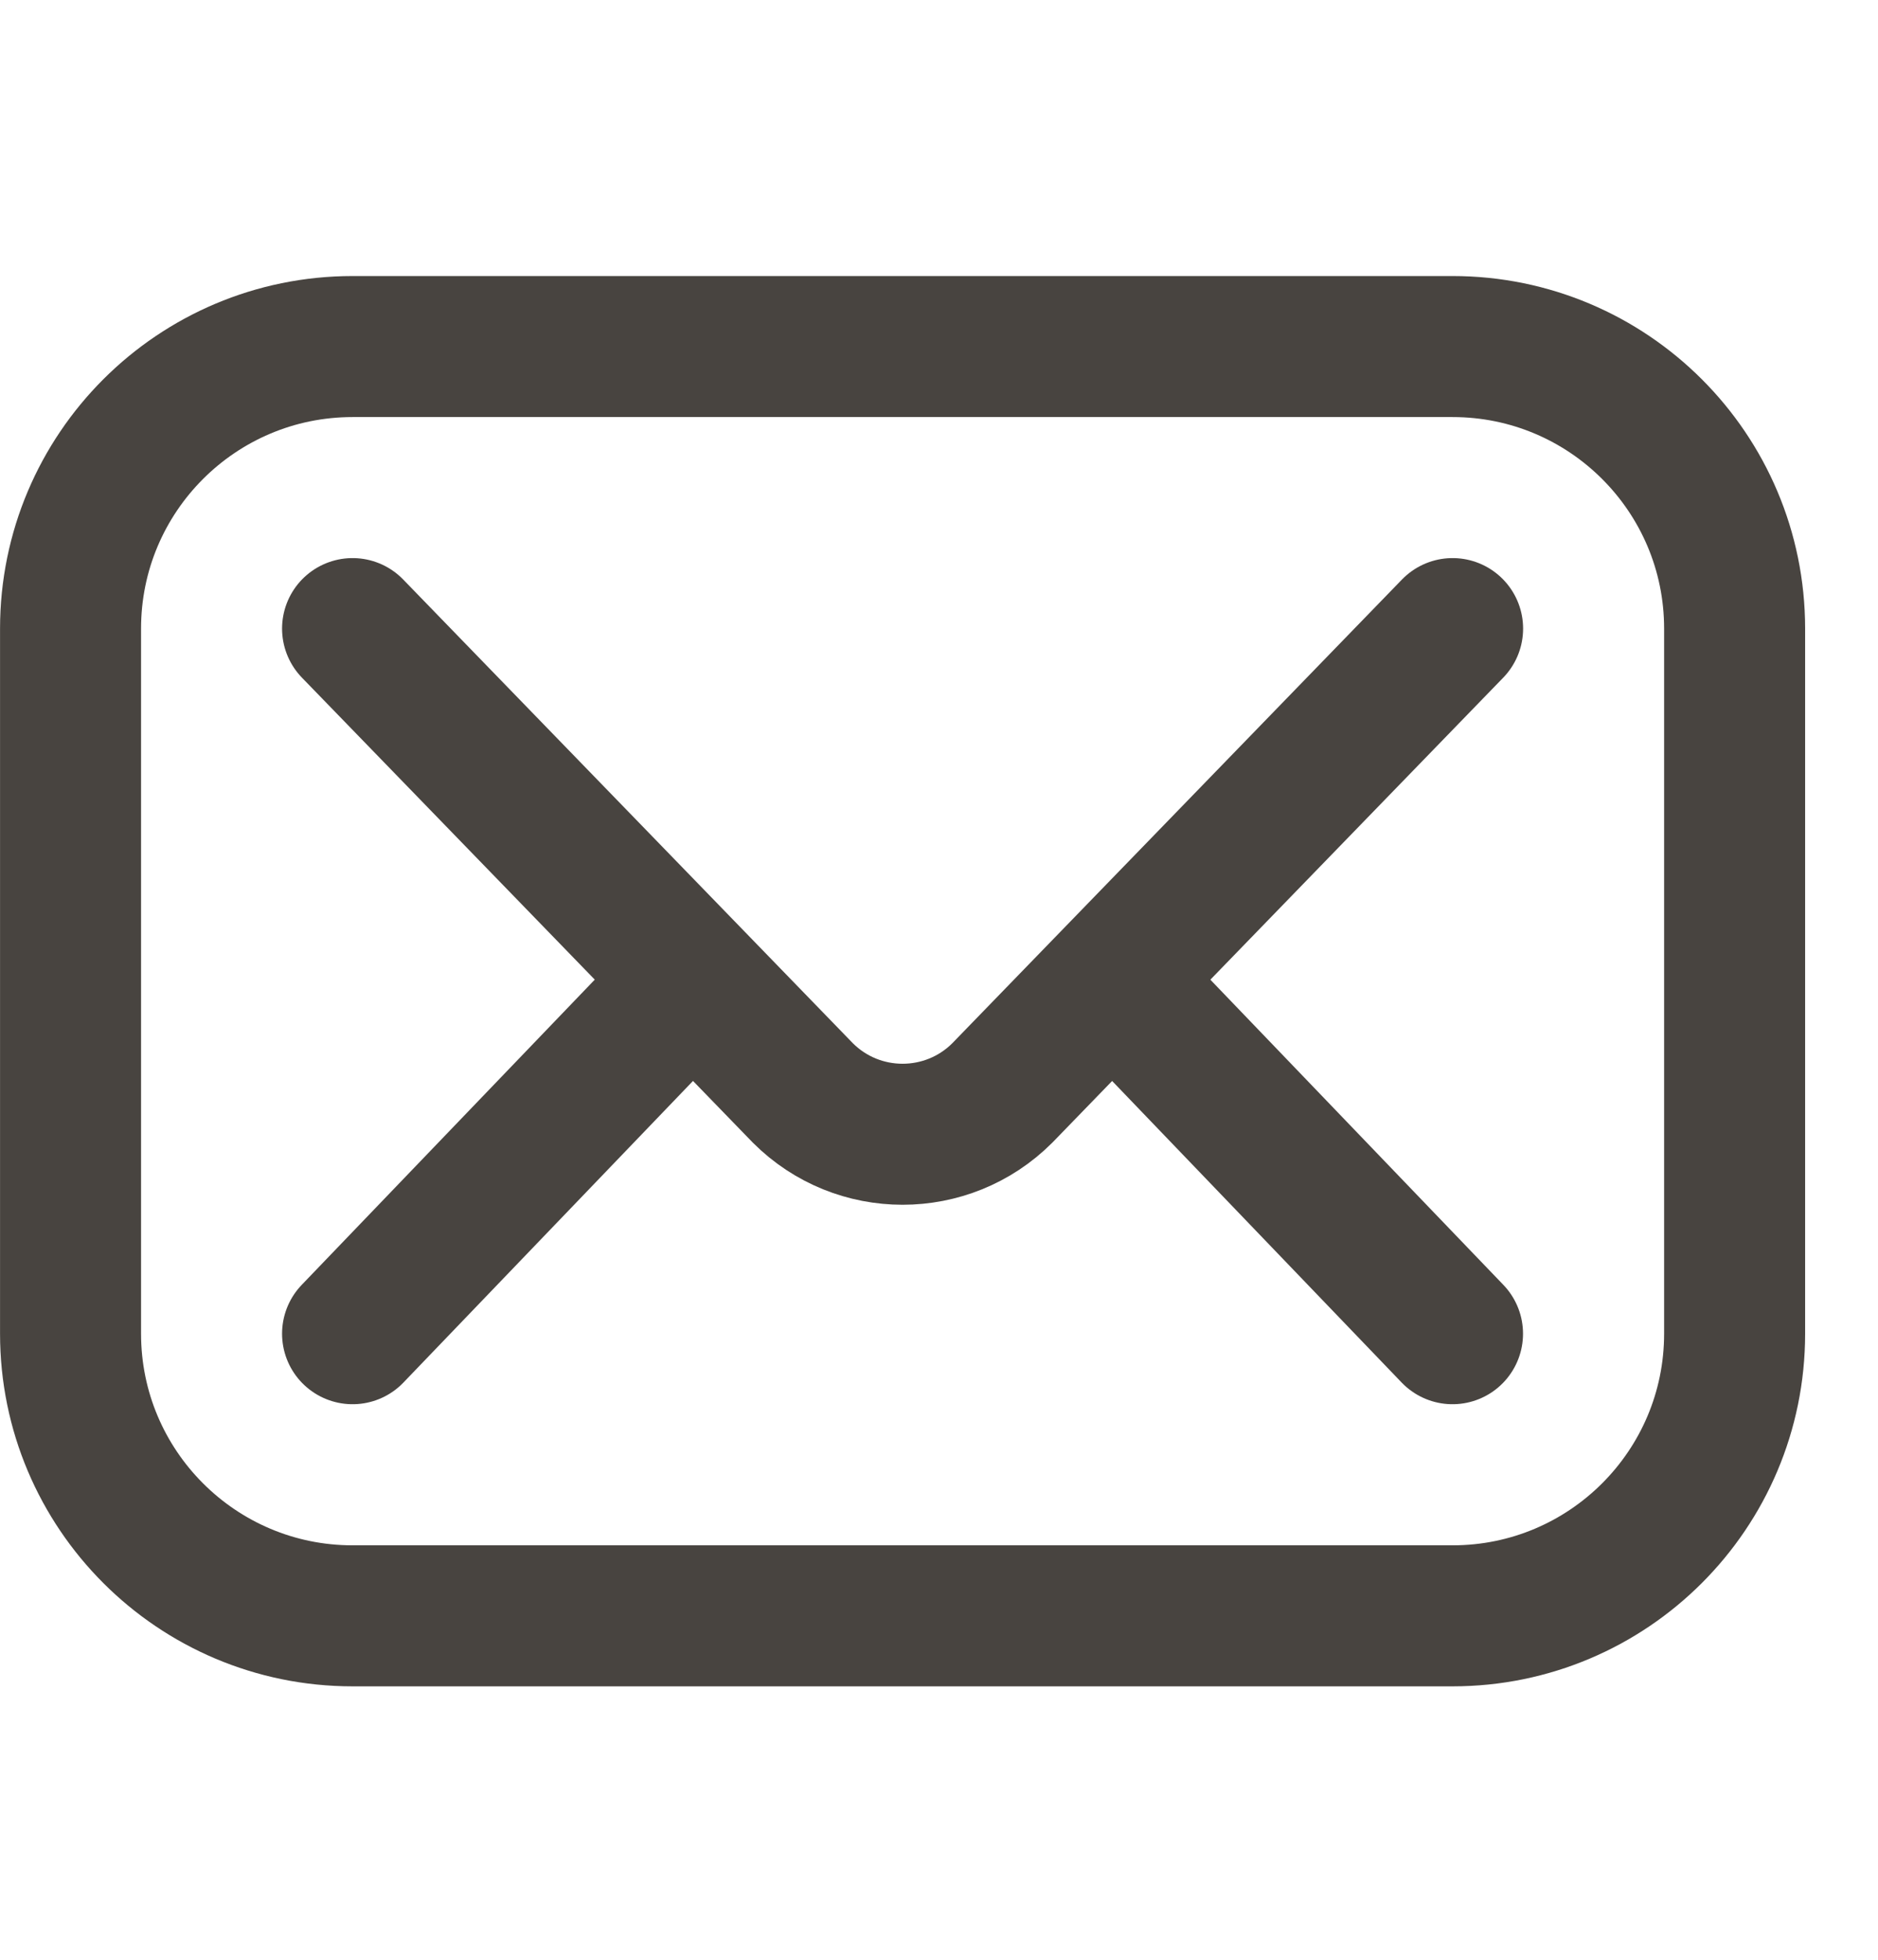
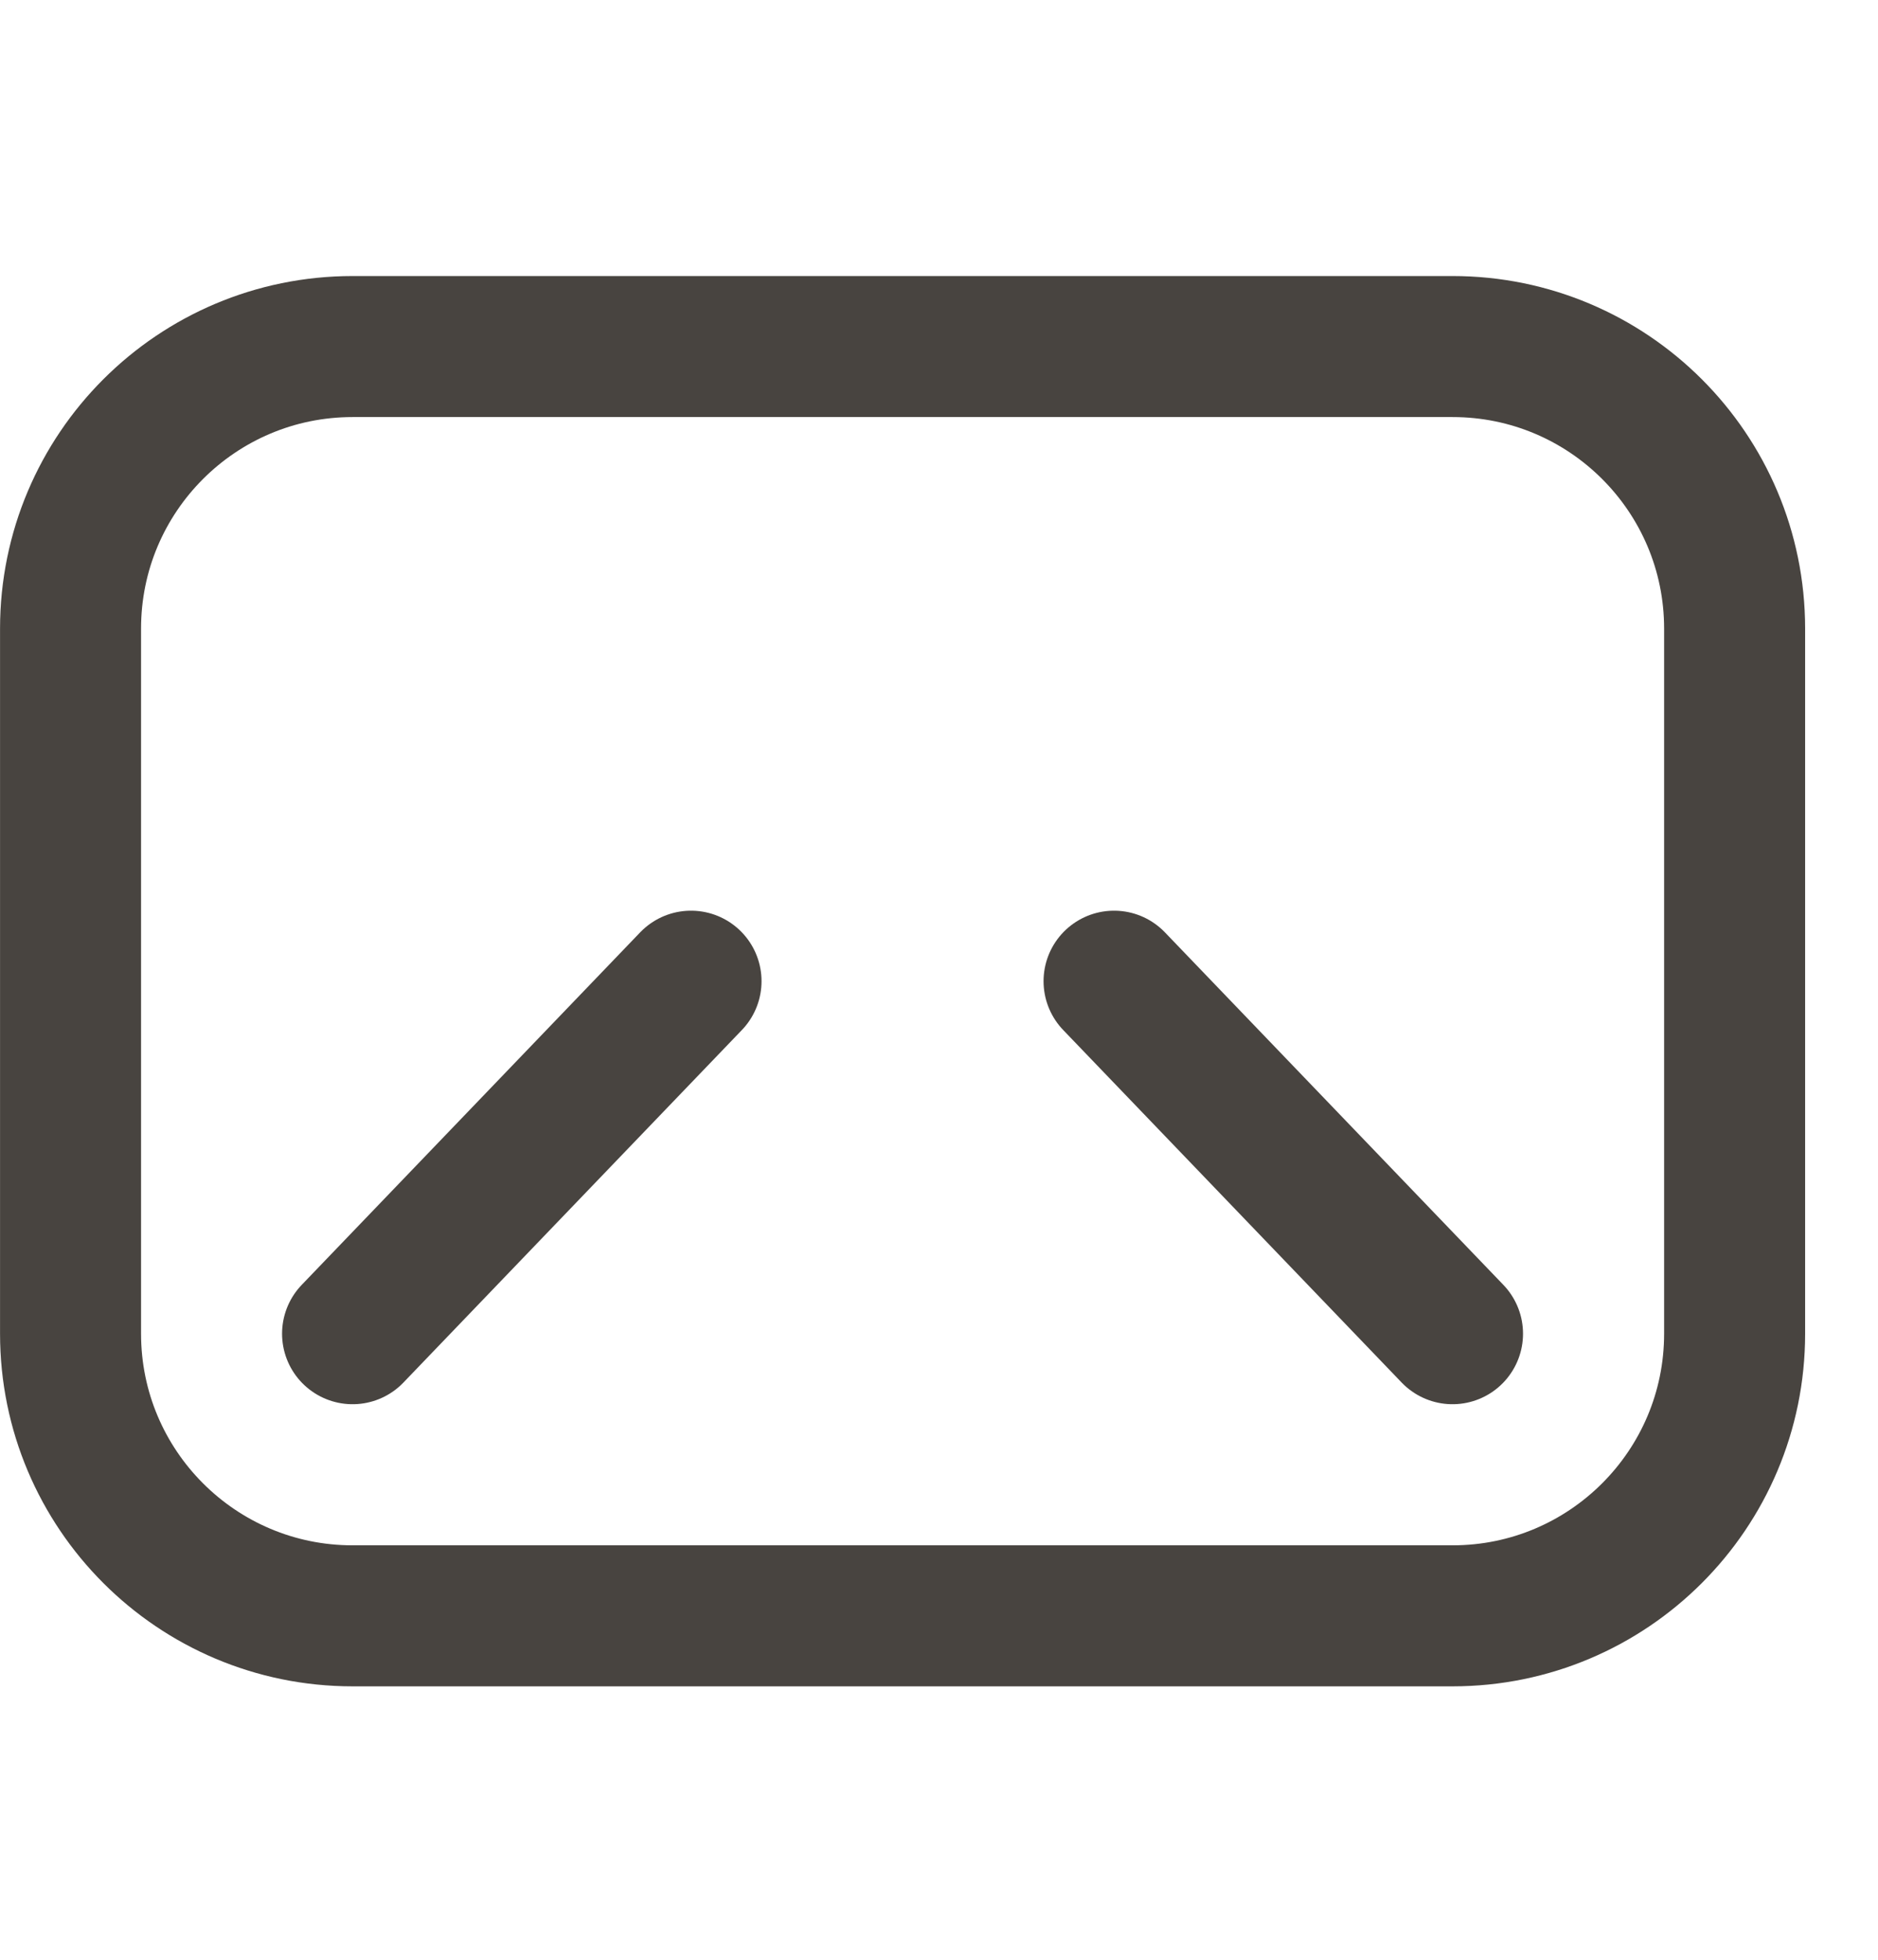
<svg xmlns="http://www.w3.org/2000/svg" width="23" height="24" viewBox="0 0 23 24" fill="none">
  <g clip-path="url(#clip0_689_2121)">
    <path d="M17.79 19.788H4.318C2.411 19.788 0.864 18.241 0.864 16.333V7.698C0.864 5.79 2.411 4.244 4.318 4.244H17.79C19.697 4.244 21.244 5.79 21.244 7.698V16.333C21.244 18.241 19.697 19.788 17.79 19.788Z" stroke="#484440" stroke-width="1.727" stroke-miterlimit="10" stroke-linecap="round" stroke-linejoin="round" />
-     <path d="M4.318 7.698L9.833 13.385C10.507 14.059 11.601 14.059 12.275 13.385L17.79 7.698" stroke="#484440" stroke-width="1.727" stroke-miterlimit="10" stroke-linecap="round" stroke-linejoin="round" />
    <path d="M4.318 16.333L8.463 12.016" stroke="#484440" stroke-width="1.727" stroke-miterlimit="10" stroke-linecap="round" stroke-linejoin="round" />
    <path d="M13.644 12.016L17.789 16.333" stroke="#484440" stroke-width="1.727" stroke-miterlimit="10" stroke-linecap="round" stroke-linejoin="round" />
  </g>
  <defs>
    <clipPath id="clip0_689_2121">
      <rect width="22.106" height="22.106" fill="white" transform="translate(0 0.962)" />
    </clipPath>
  </defs>
</svg>